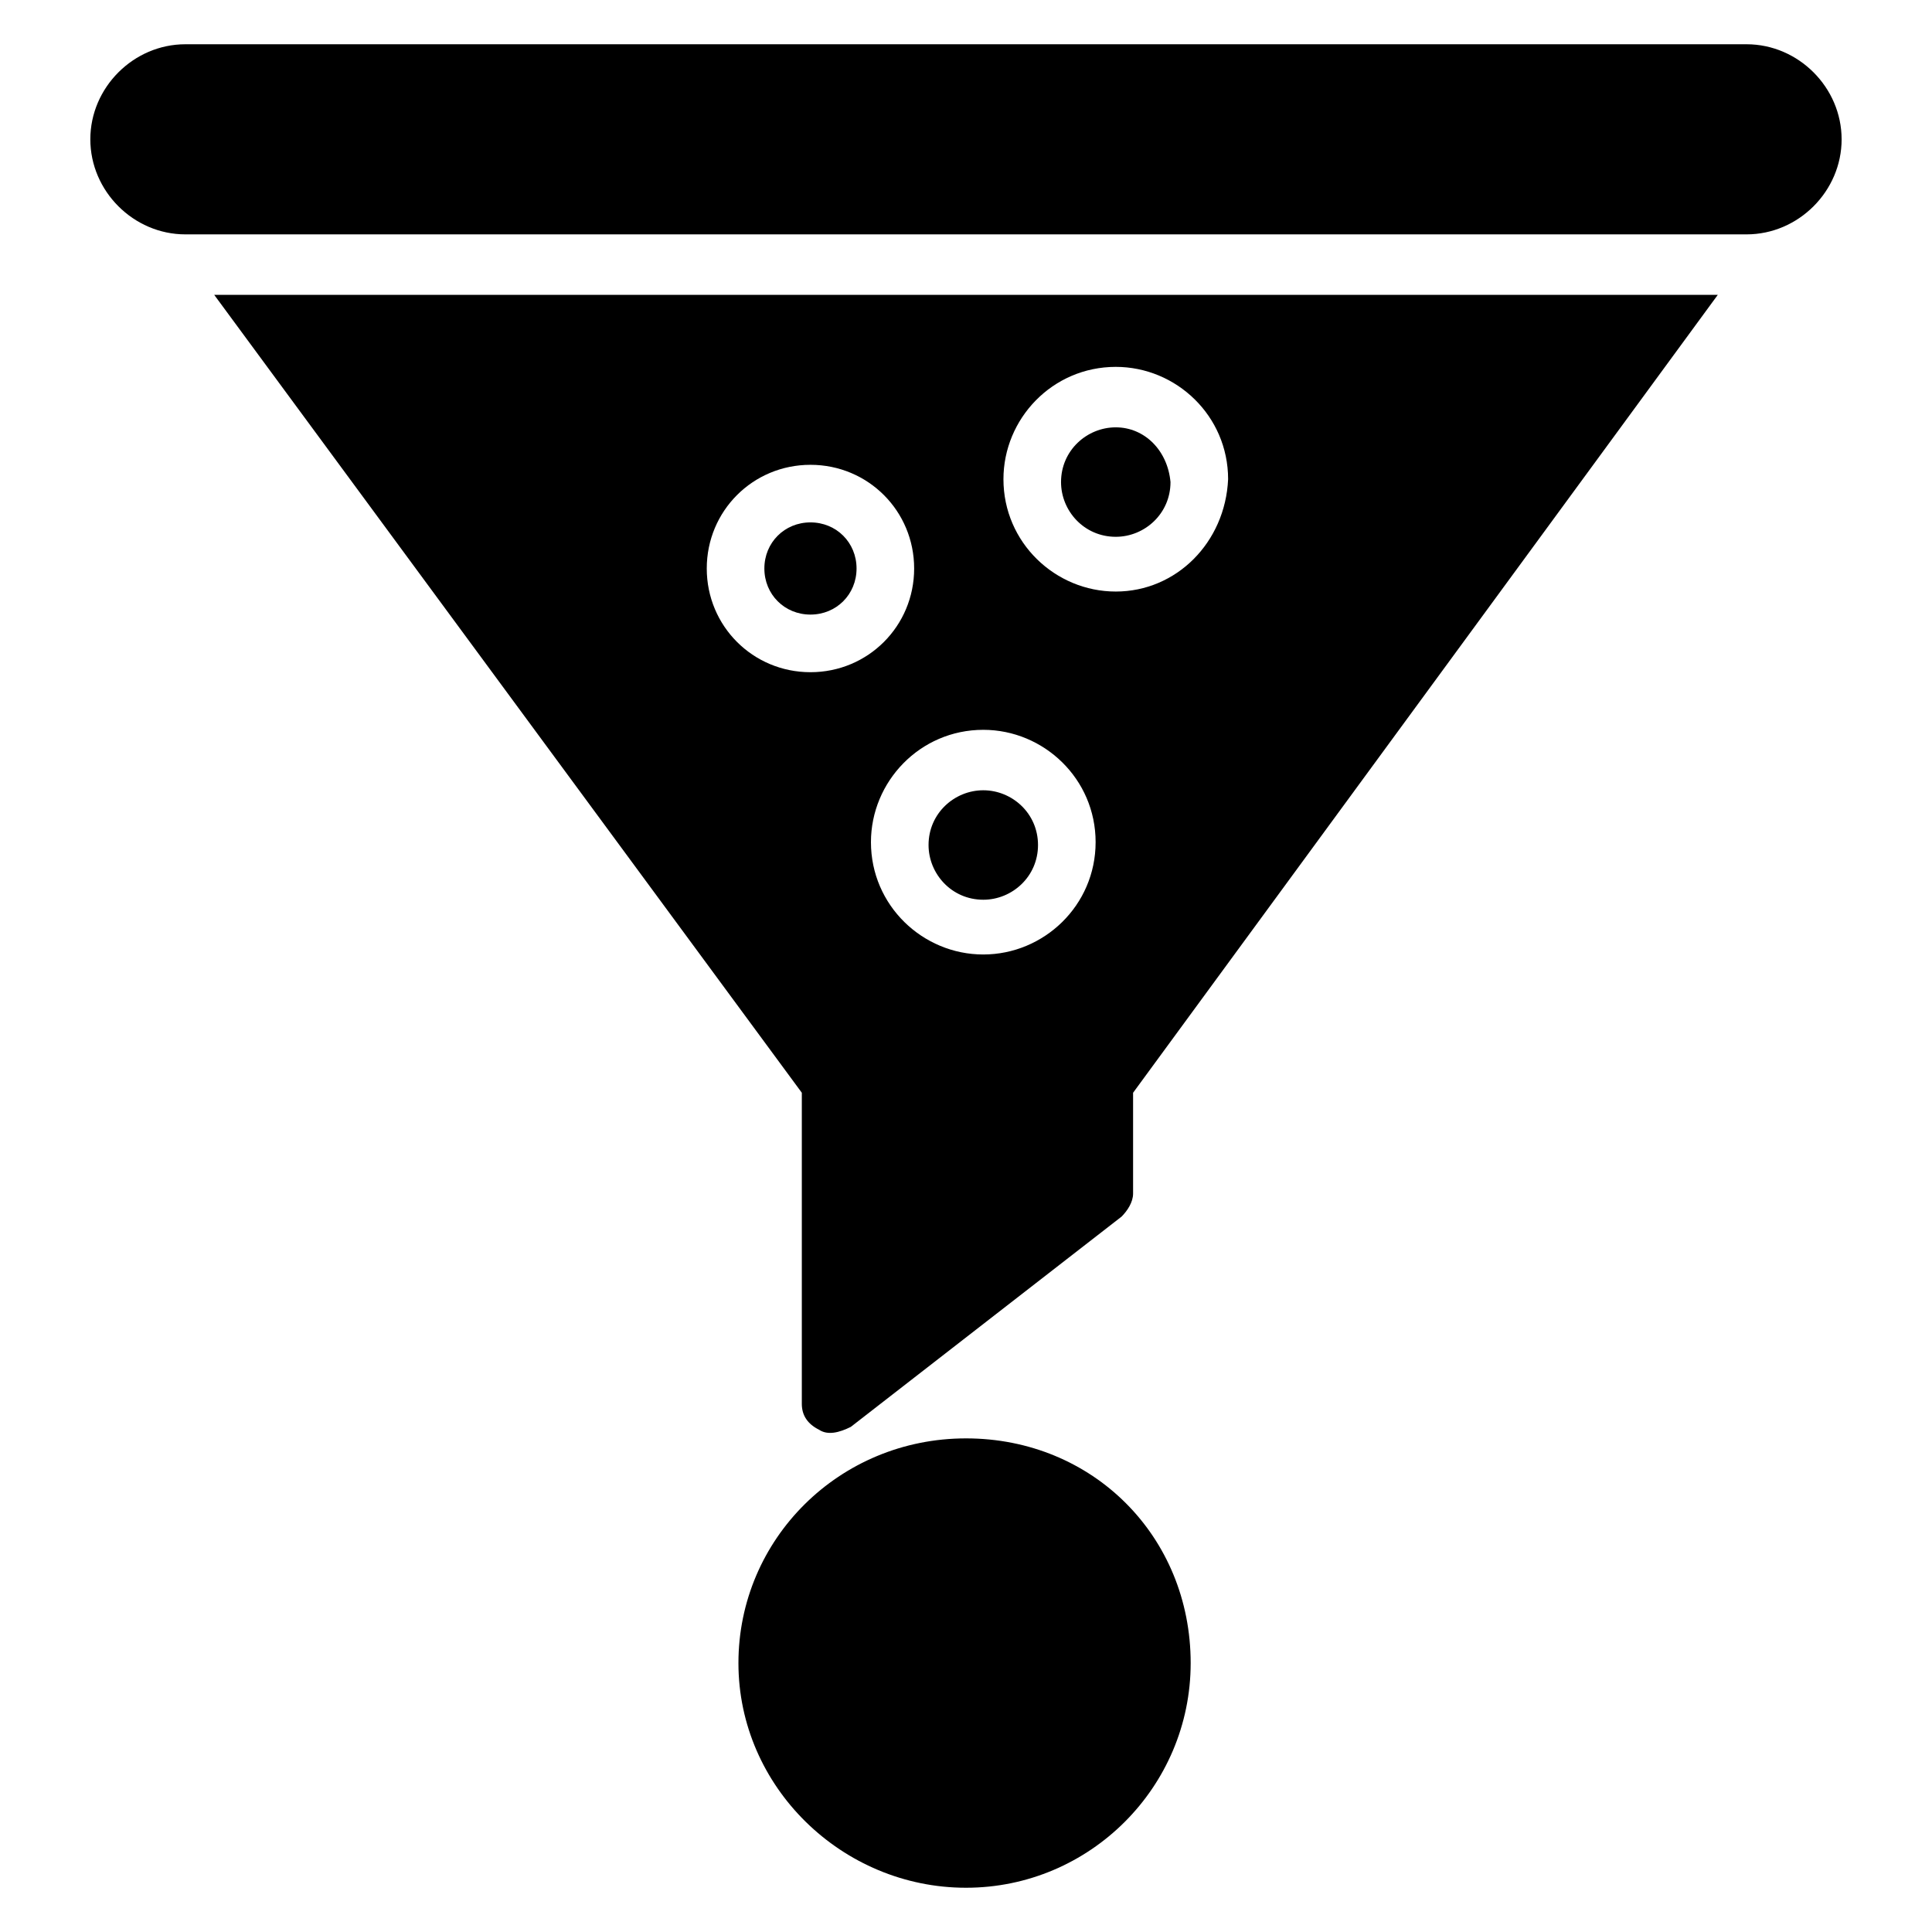
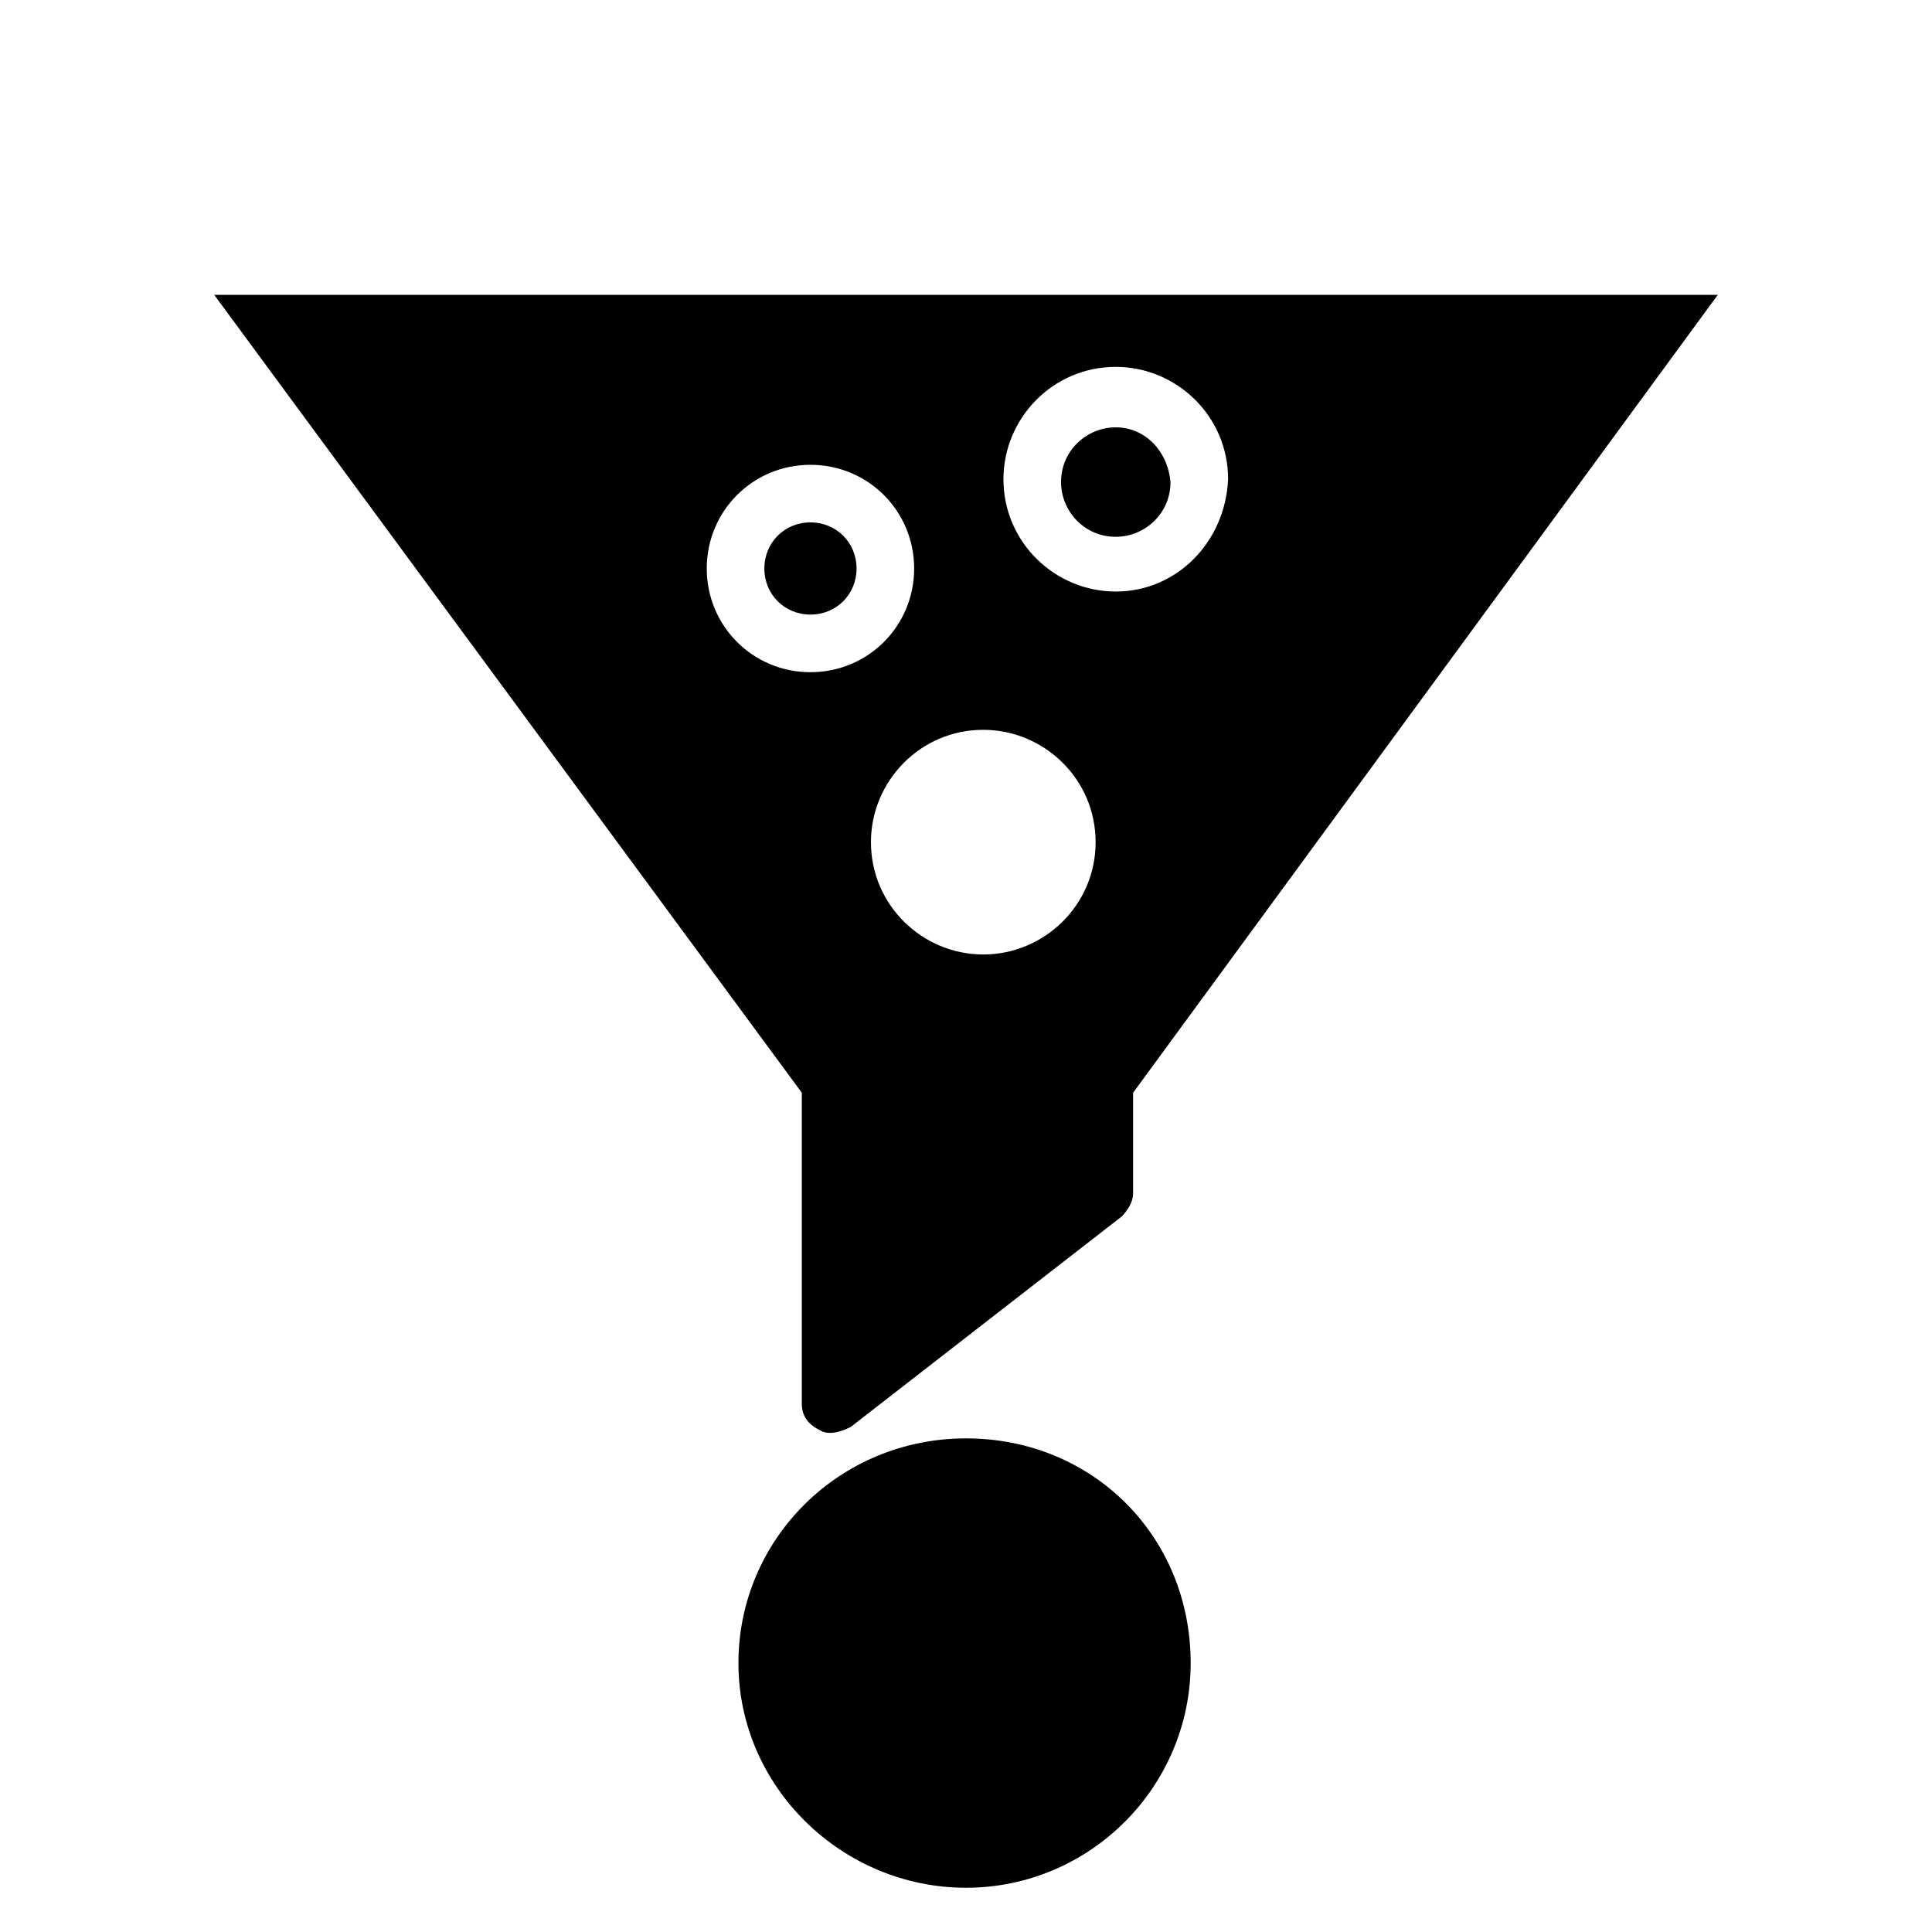
<svg xmlns="http://www.w3.org/2000/svg" fill="#000000" width="800px" height="800px" version="1.1" viewBox="144 144 512 512">
  <g>
-     <path d="m632.05 180.92c0 13.742-11.449 25.191-25.191 25.191h-413.73c-13.742 0-25.191-11.449-25.191-25.191 0-13.742 11.449-25.191 25.191-25.191h413.73c13.738 0 25.188 11.449 25.188 25.191z" />
    <path d="m459.54 584.73c0 32.824-26.719 59.543-59.543 59.543-32.824 0-60.305-26.719-60.305-59.543s26.719-59.543 60.305-59.543c33.59 0 59.543 25.953 59.543 59.543z" />
    <path d="m358.78 282.44c-6.871 0-12.215 5.344-12.215 12.215s5.344 12.215 12.215 12.215 12.215-5.344 12.215-12.215-5.344-12.215-12.215-12.215z" />
-     <path d="m404.58 353.43c-7.633 0-14.504 6.106-14.504 14.504 0 7.633 6.106 14.504 14.504 14.504 7.633 0 14.504-6.106 14.504-14.504 0-8.395-6.871-14.504-14.504-14.504z" />
    <path d="m200.77 222.14 155.72 211.45v82.441c0 3.055 1.527 5.344 4.582 6.871 2.289 1.527 5.344 0.762 8.398-0.762l71.754-55.723c1.527-1.527 3.055-3.816 3.055-6.106v-26.719l154.95-211.45zm158.01 100c-15.266 0-27.48-12.215-27.48-27.48s12.215-27.48 27.48-27.48 27.48 12.215 27.48 27.48-12.215 27.48-27.48 27.48zm45.801 74.809c-16.031 0-29.77-12.977-29.77-29.77 0-16.031 12.977-29.77 29.77-29.77 16.031 0 29.77 12.977 29.77 29.77s-13.738 29.77-29.77 29.77zm35.113-96.184c-16.031 0-29.77-12.977-29.77-29.77 0-16.031 12.977-29.77 29.77-29.77 16.031 0 29.77 12.977 29.77 29.77-0.762 16.793-13.738 29.77-29.77 29.77z" />
    <path d="m439.69 257.25c-7.633 0-14.504 6.106-14.504 14.504 0 7.633 6.106 14.504 14.504 14.504 7.633 0 14.504-6.106 14.504-14.504-0.762-8.398-6.871-14.504-14.504-14.504z" />
  </g>
</svg>